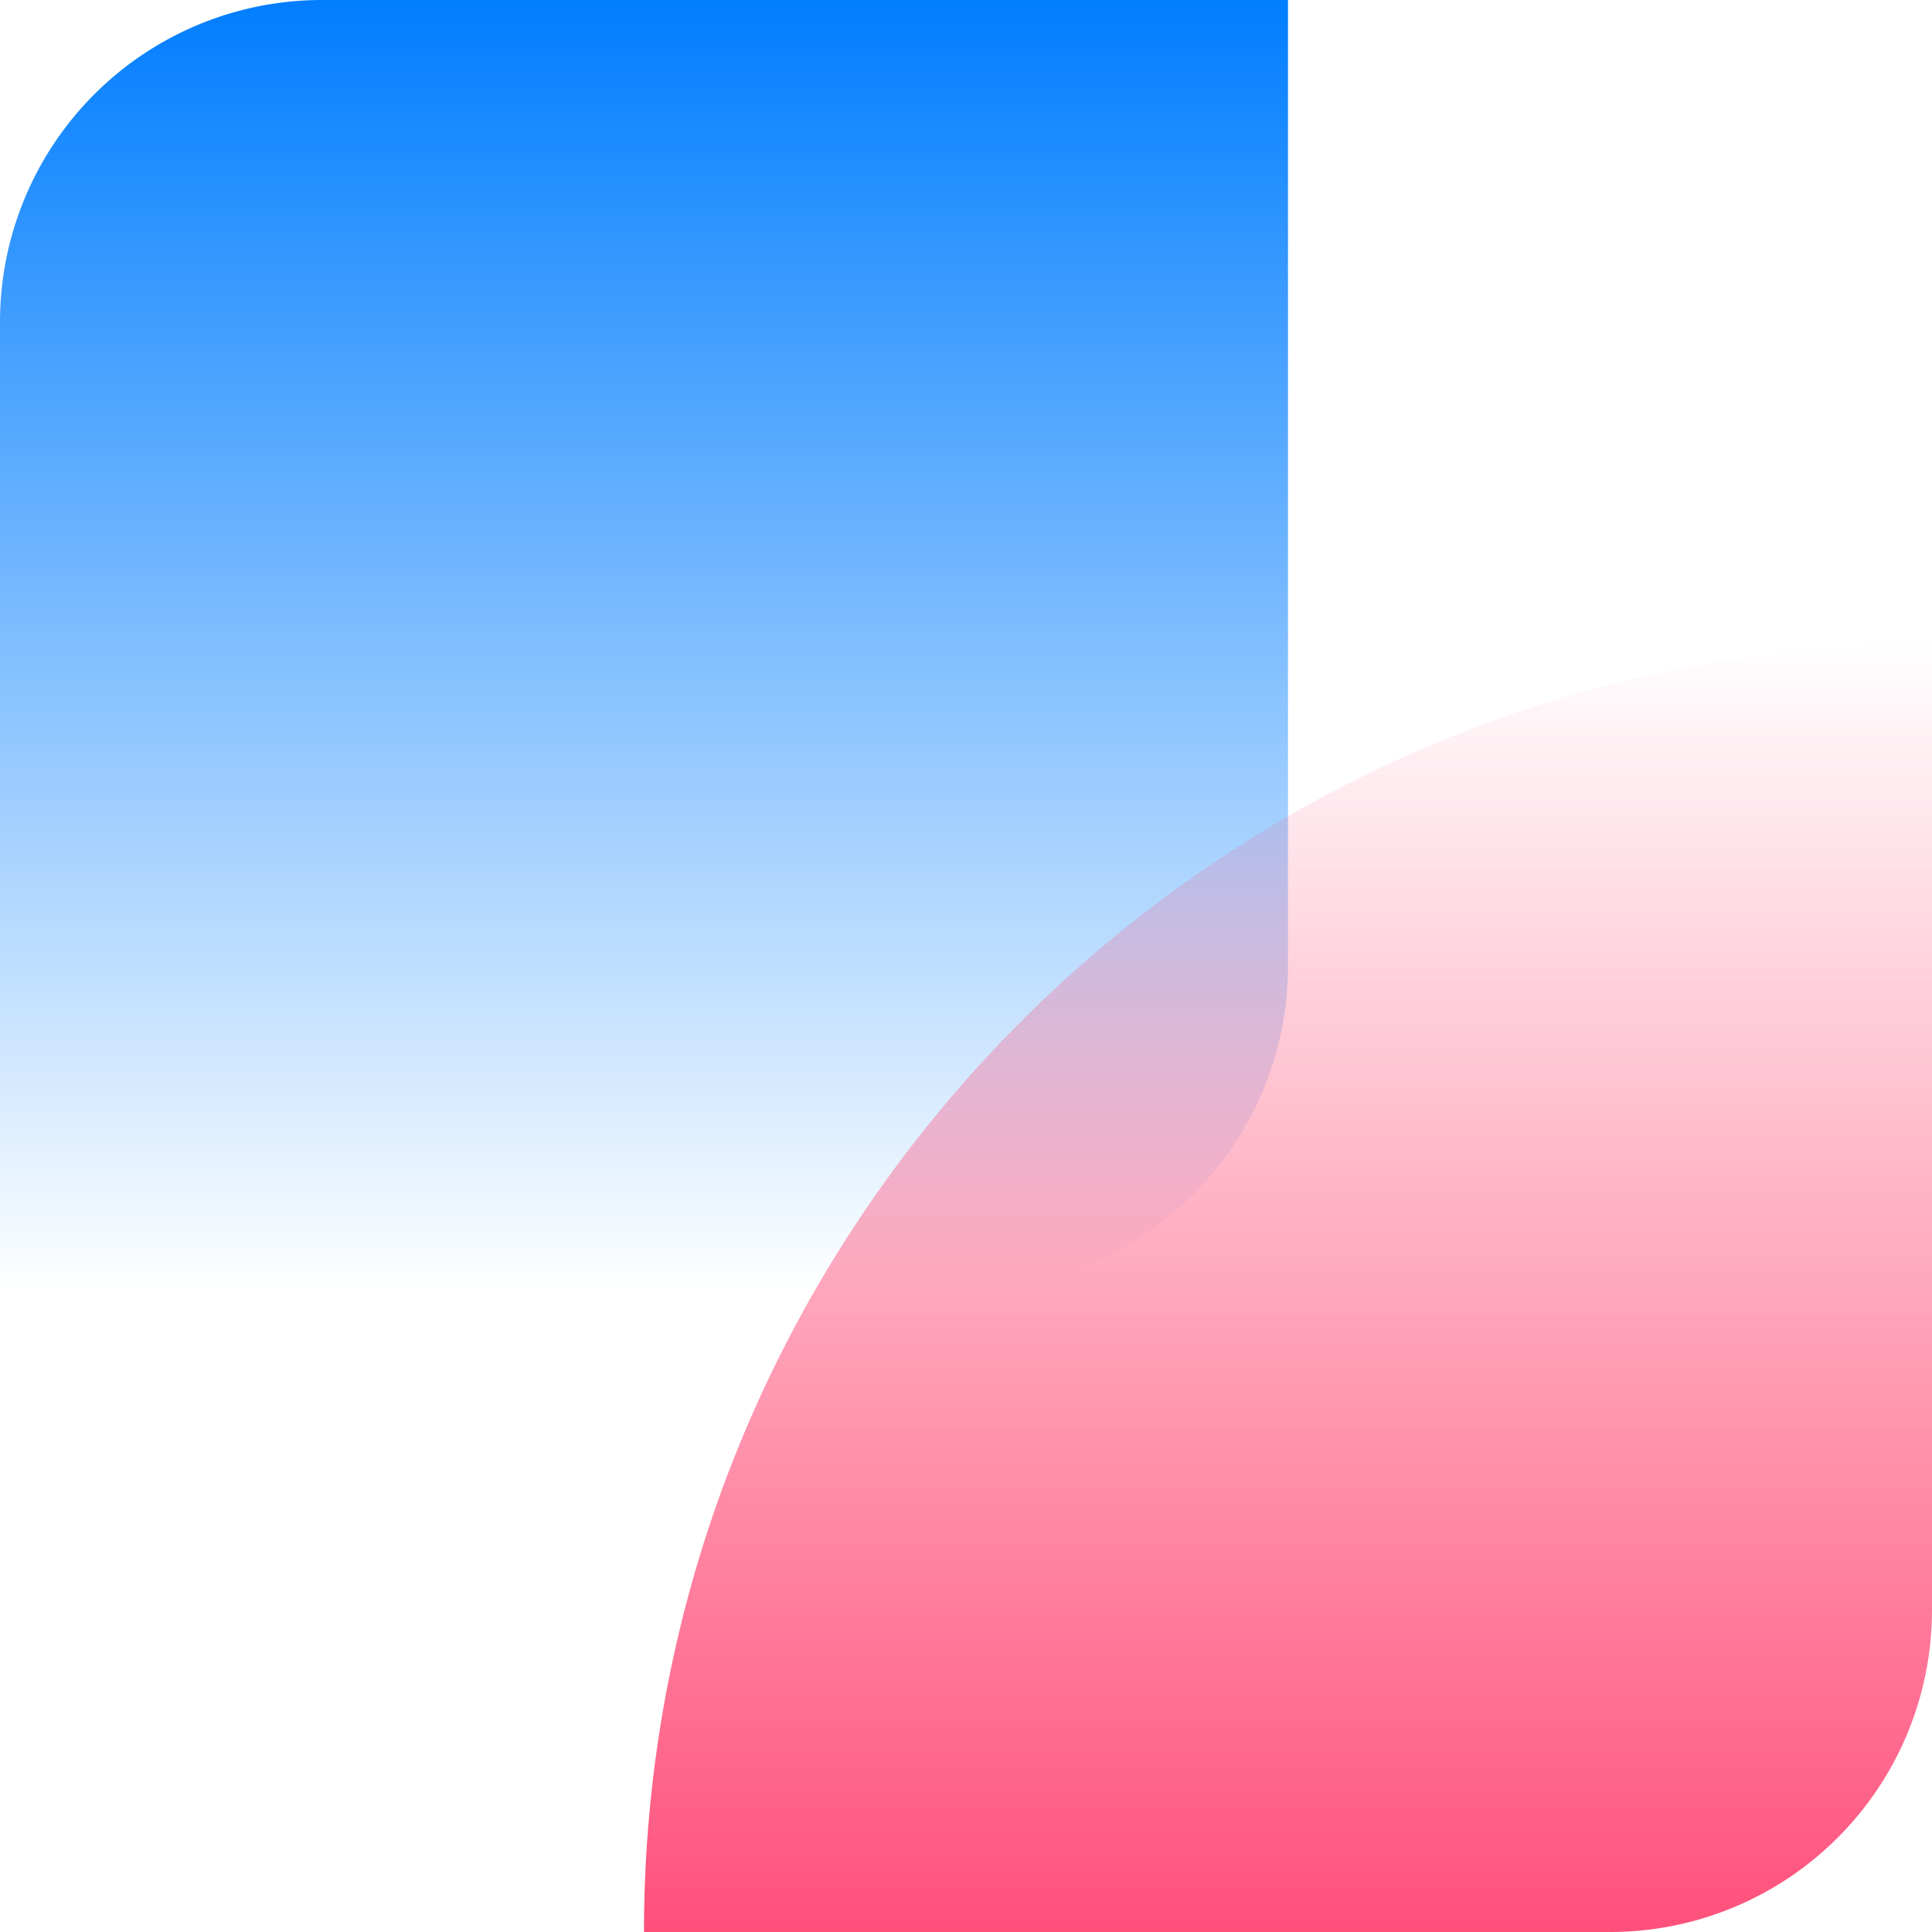
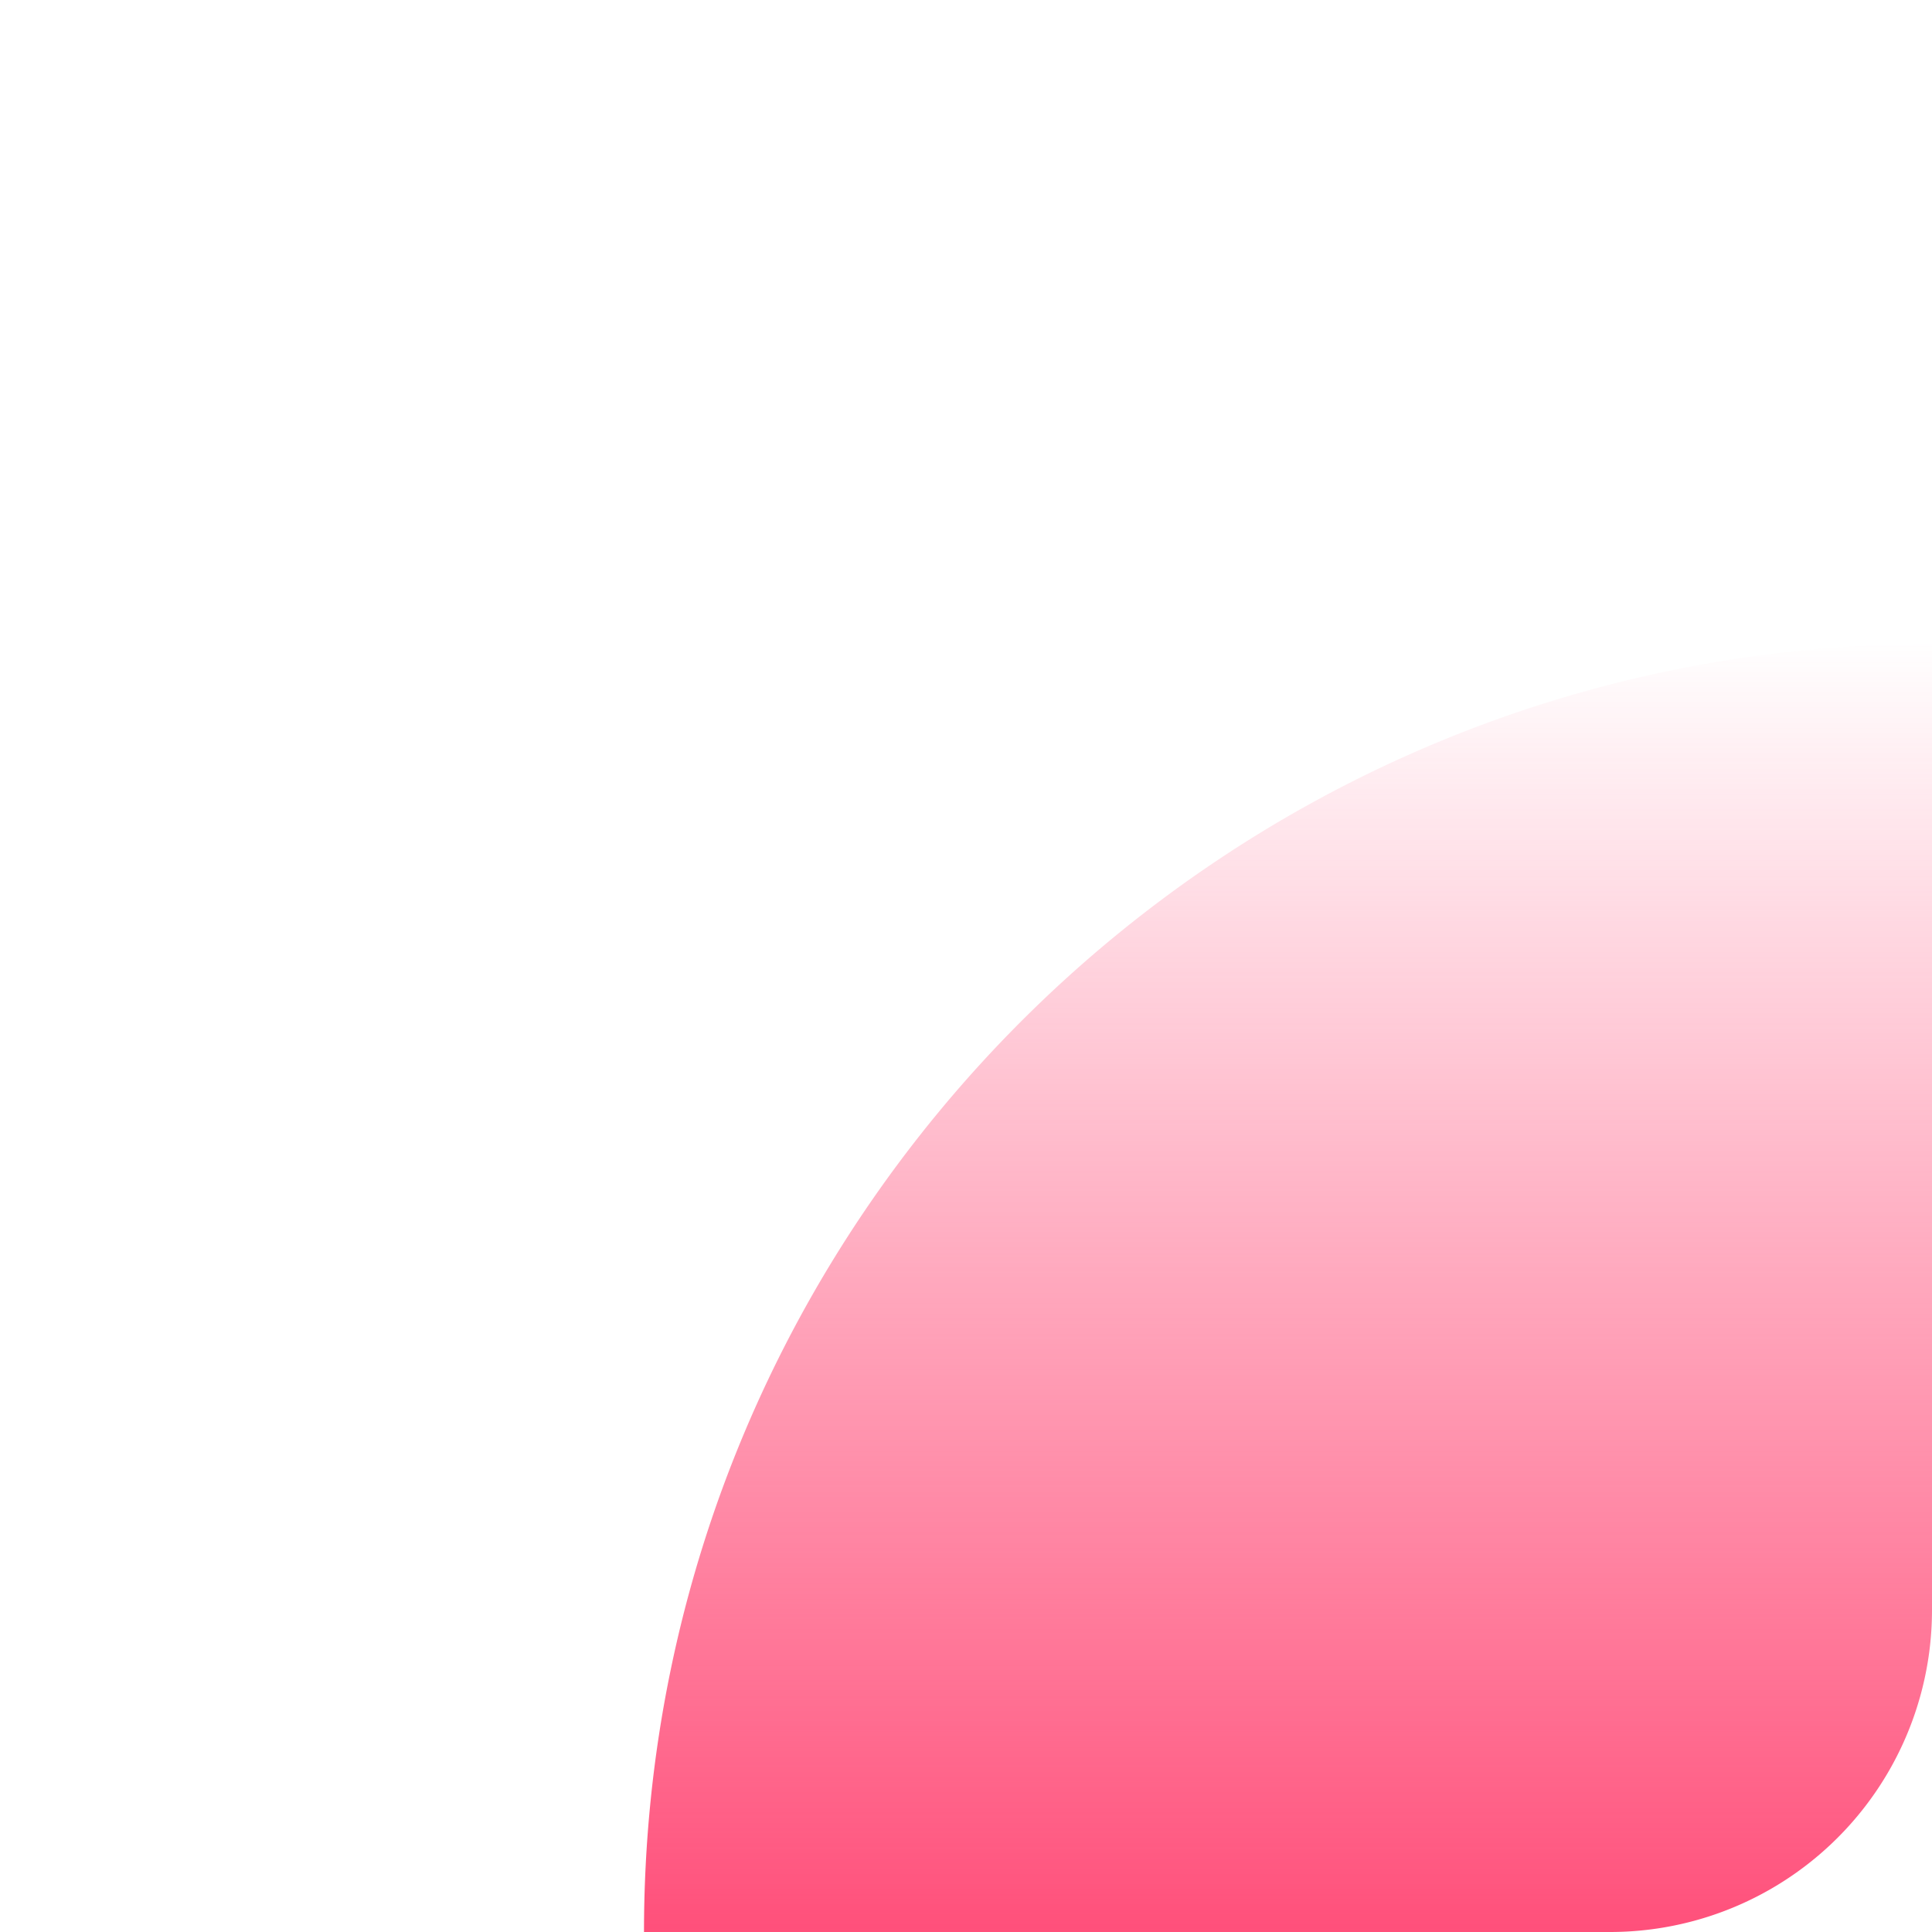
<svg xmlns="http://www.w3.org/2000/svg" width="48" height="48">
  <defs>
    <linearGradient x1="50%" y1="100%" x2="50%" y2="0%" id="feature-1-a">
      <stop stop-color="#007CFE" stop-opacity="0" offset="0%" />
      <stop stop-color="#007DFF" offset="100%" />
    </linearGradient>
    <linearGradient x1="50%" y1="0%" x2="50%" y2="100%" id="feature-1-b">
      <stop stop-color="#FF4F7A" stop-opacity="0" offset="0%" />
      <stop stop-color="#FF4F7A" offset="100%" />
    </linearGradient>
  </defs>
  <g fill="none" fill-rule="evenodd">
-     <path d="M8 0h24v24a8 8 0 0 1-8 8H0V8a8 8 0 0 1 8-8z" fill="url(#feature-1-a)" />
    <path d="M48 16v24a8 8 0 0 1-8 8H16c0-17.673 14.327-32 32-32z" fill="url(#feature-1-b)" />
  </g>
</svg>